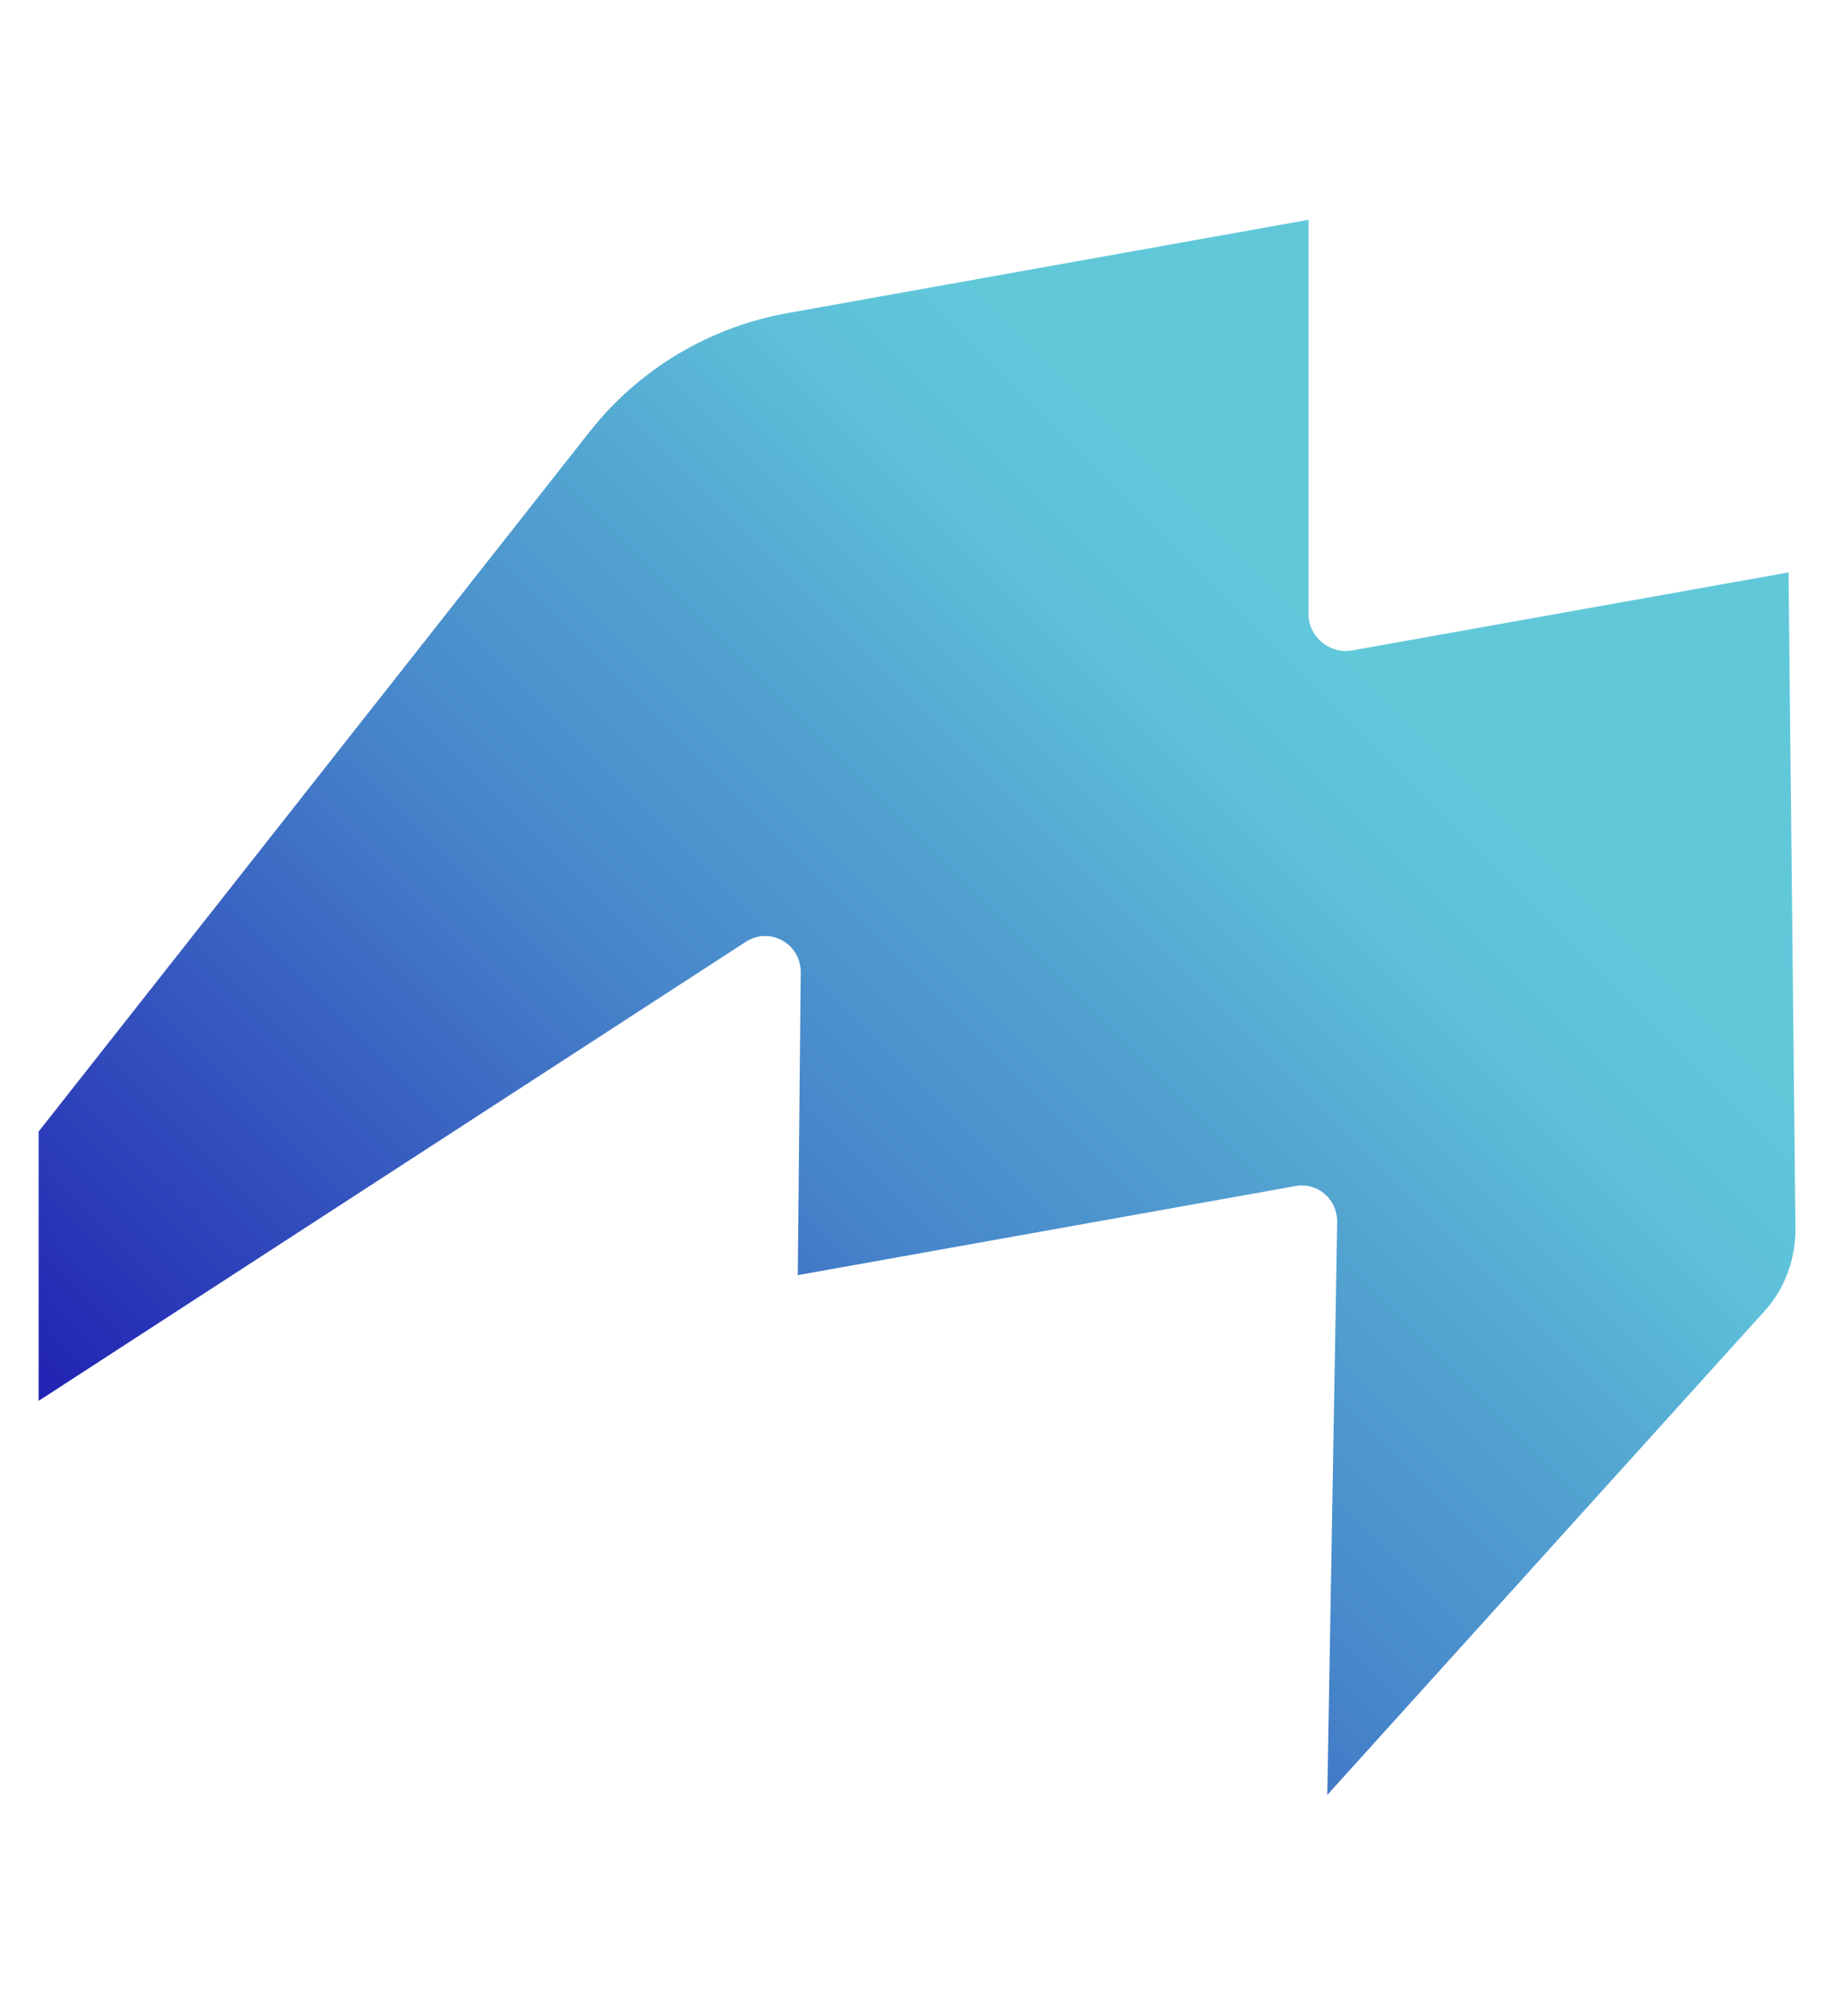
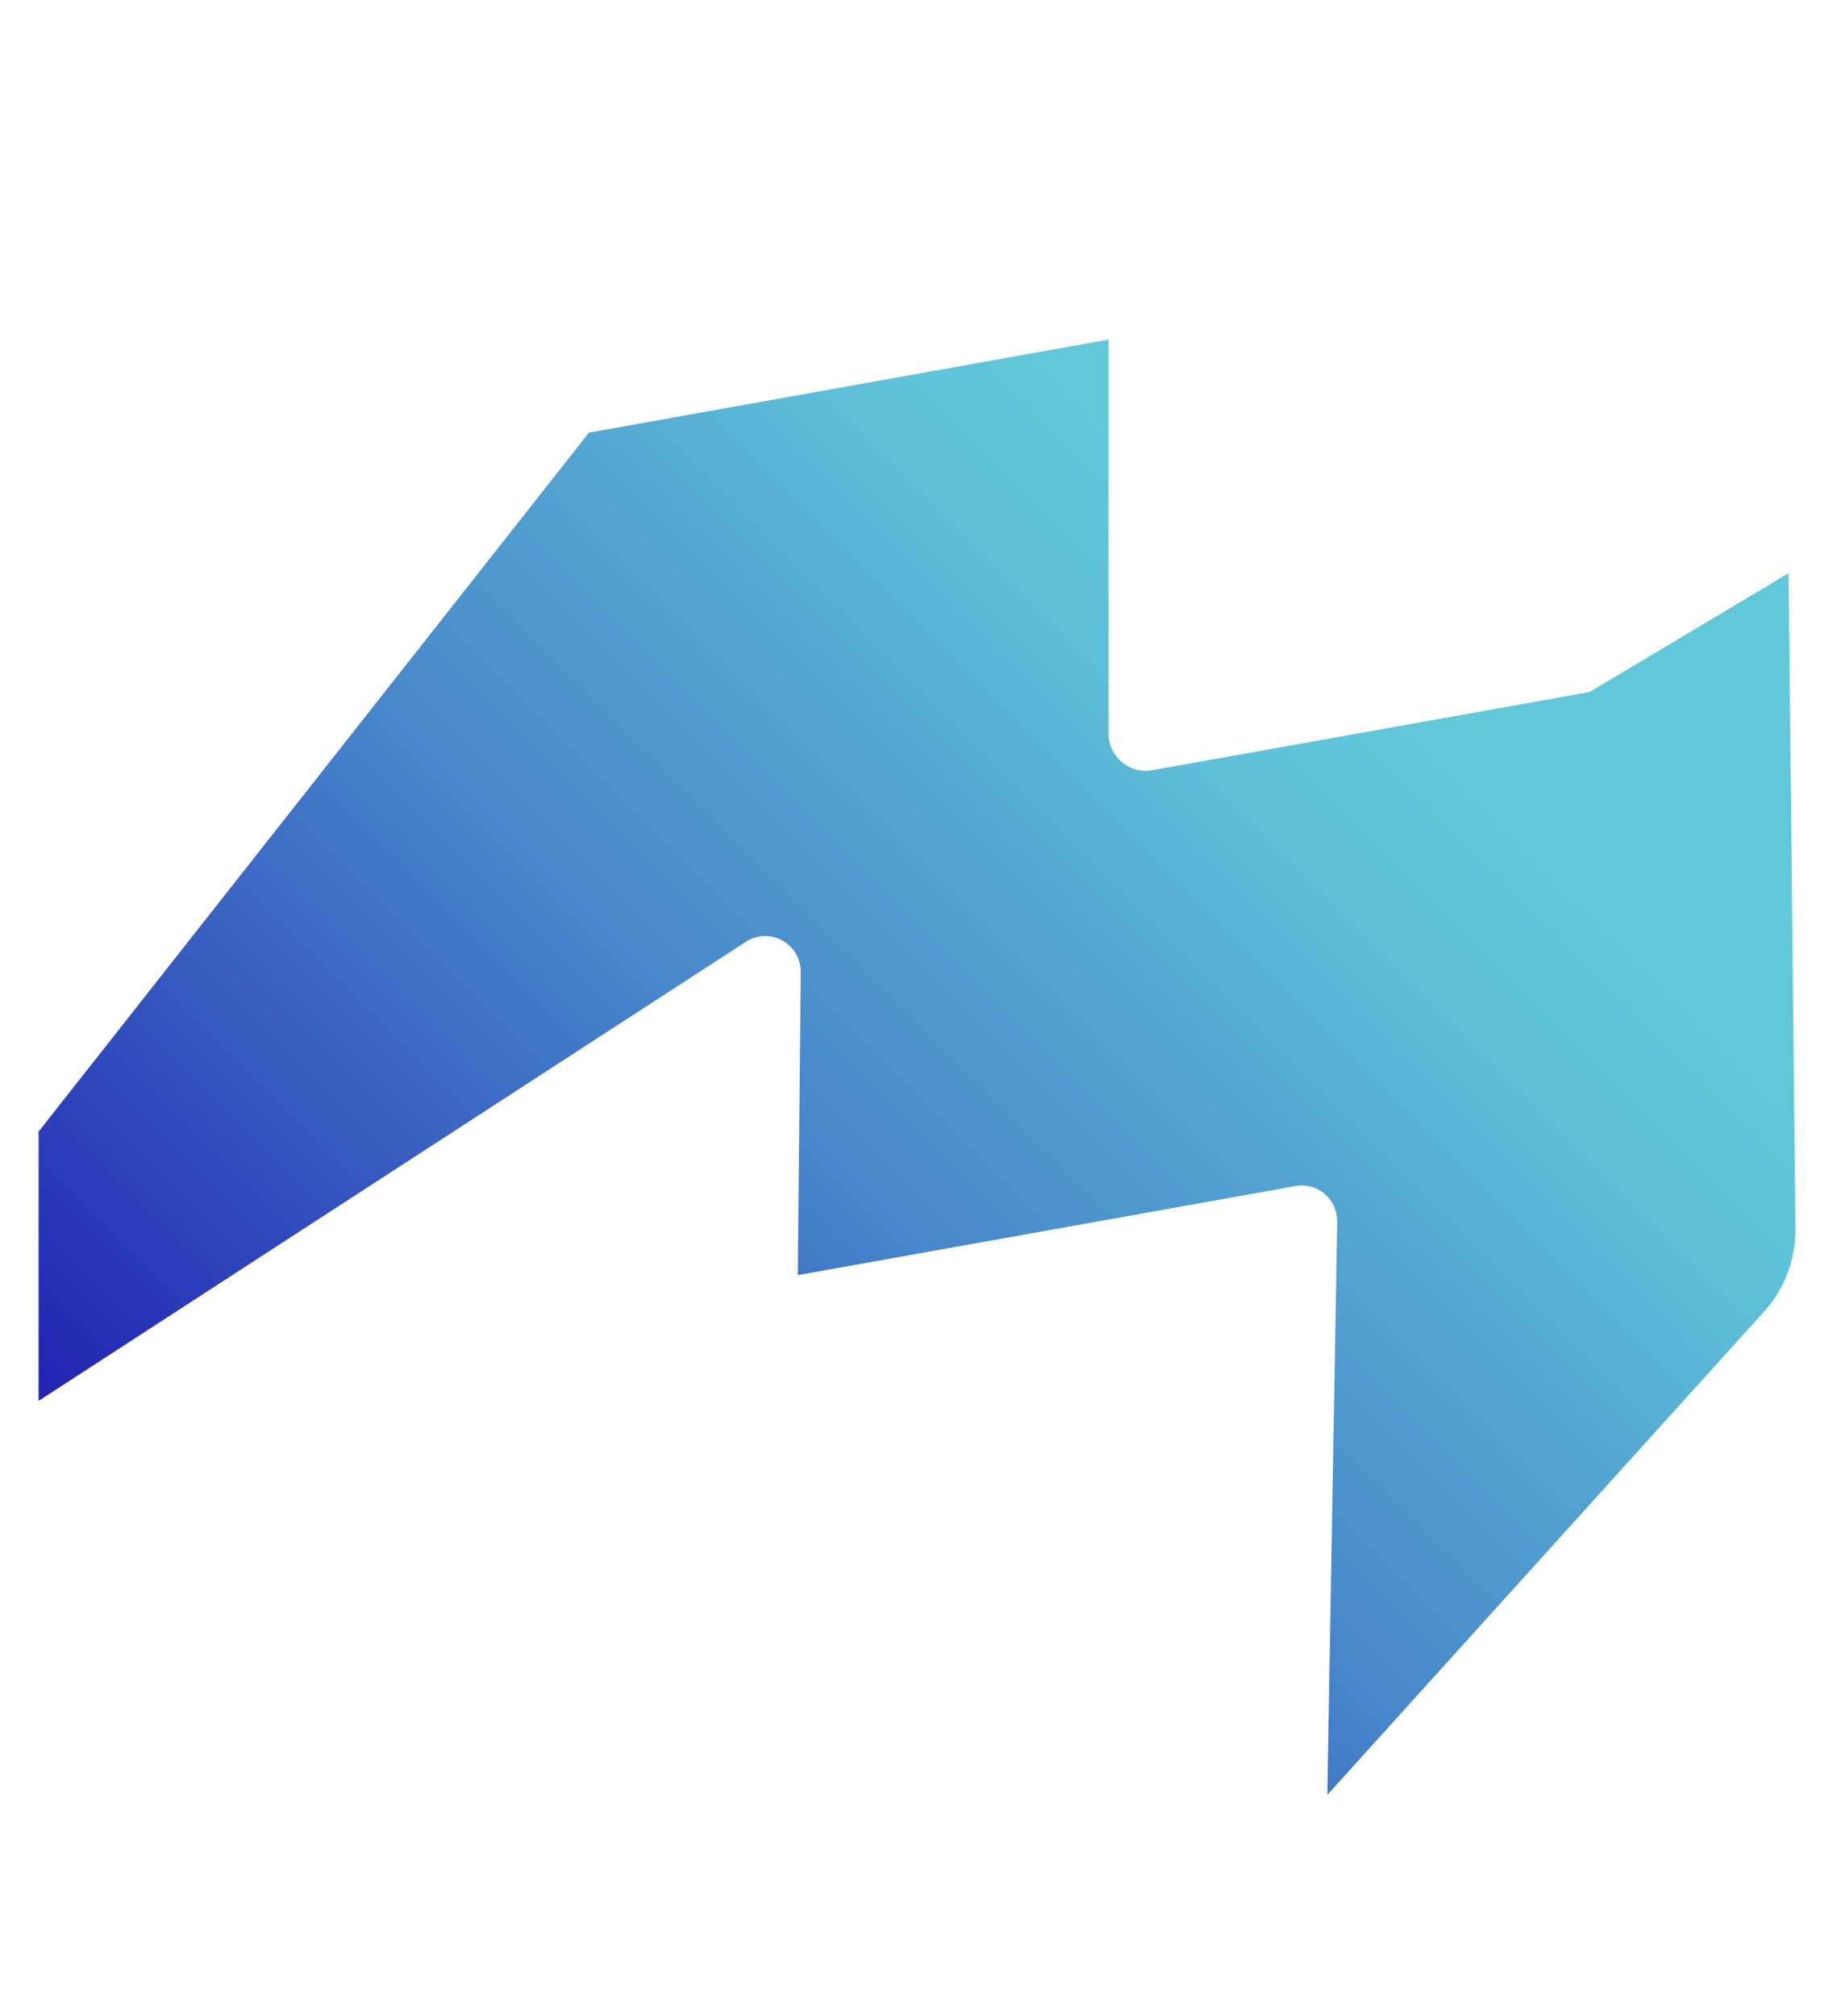
<svg xmlns="http://www.w3.org/2000/svg" version="1.1" viewBox="0 0 186 203.6">
  <defs>
    <style>
      .cls-1 {
        fill: url(#Sfumatura_senza_nome);
      }
    </style>
    <linearGradient id="Sfumatura_senza_nome" data-name="Sfumatura senza nome" x1="35.7" y1="31.9" x2="165.9" y2="162.1" gradientTransform="translate(0 205.3) scale(1 -1)" gradientUnits="userSpaceOnUse">
      <stop offset="0" stop-color="#2122b2" />
      <stop offset=".2" stop-color="#3454be" />
      <stop offset=".4" stop-color="#4786ca" />
      <stop offset=".6" stop-color="#55a9d2" />
      <stop offset=".7" stop-color="#5dbfd8" />
      <stop offset=".8" stop-color="#61c8da" />
    </linearGradient>
  </defs>
  <g>
    <g id="Livello_1">
-       <path class="cls-1" d="M180.7,57.9l.7,66.3c0,3-1.1,6-3.1,8.2l-44.2,48.9,1-57.9c0-2.3-2-4-4.2-3.6l-50.3,9,.3-30.6c0-2.9-3.1-4.6-5.5-3.1L3.9,141.5v-27.2L59.5,43.7c5-6.4,12.2-10.7,20.2-12.1l52.5-9.4v40c.1,2.2,2.2,3.9,4.4,3.5l44.2-7.9h0Z" />
+       <path class="cls-1" d="M180.7,57.9l.7,66.3c0,3-1.1,6-3.1,8.2l-44.2,48.9,1-57.9c0-2.3-2-4-4.2-3.6l-50.3,9,.3-30.6c0-2.9-3.1-4.6-5.5-3.1L3.9,141.5v-27.2L59.5,43.7l52.5-9.4v40c.1,2.2,2.2,3.9,4.4,3.5l44.2-7.9h0Z" />
    </g>
  </g>
</svg>